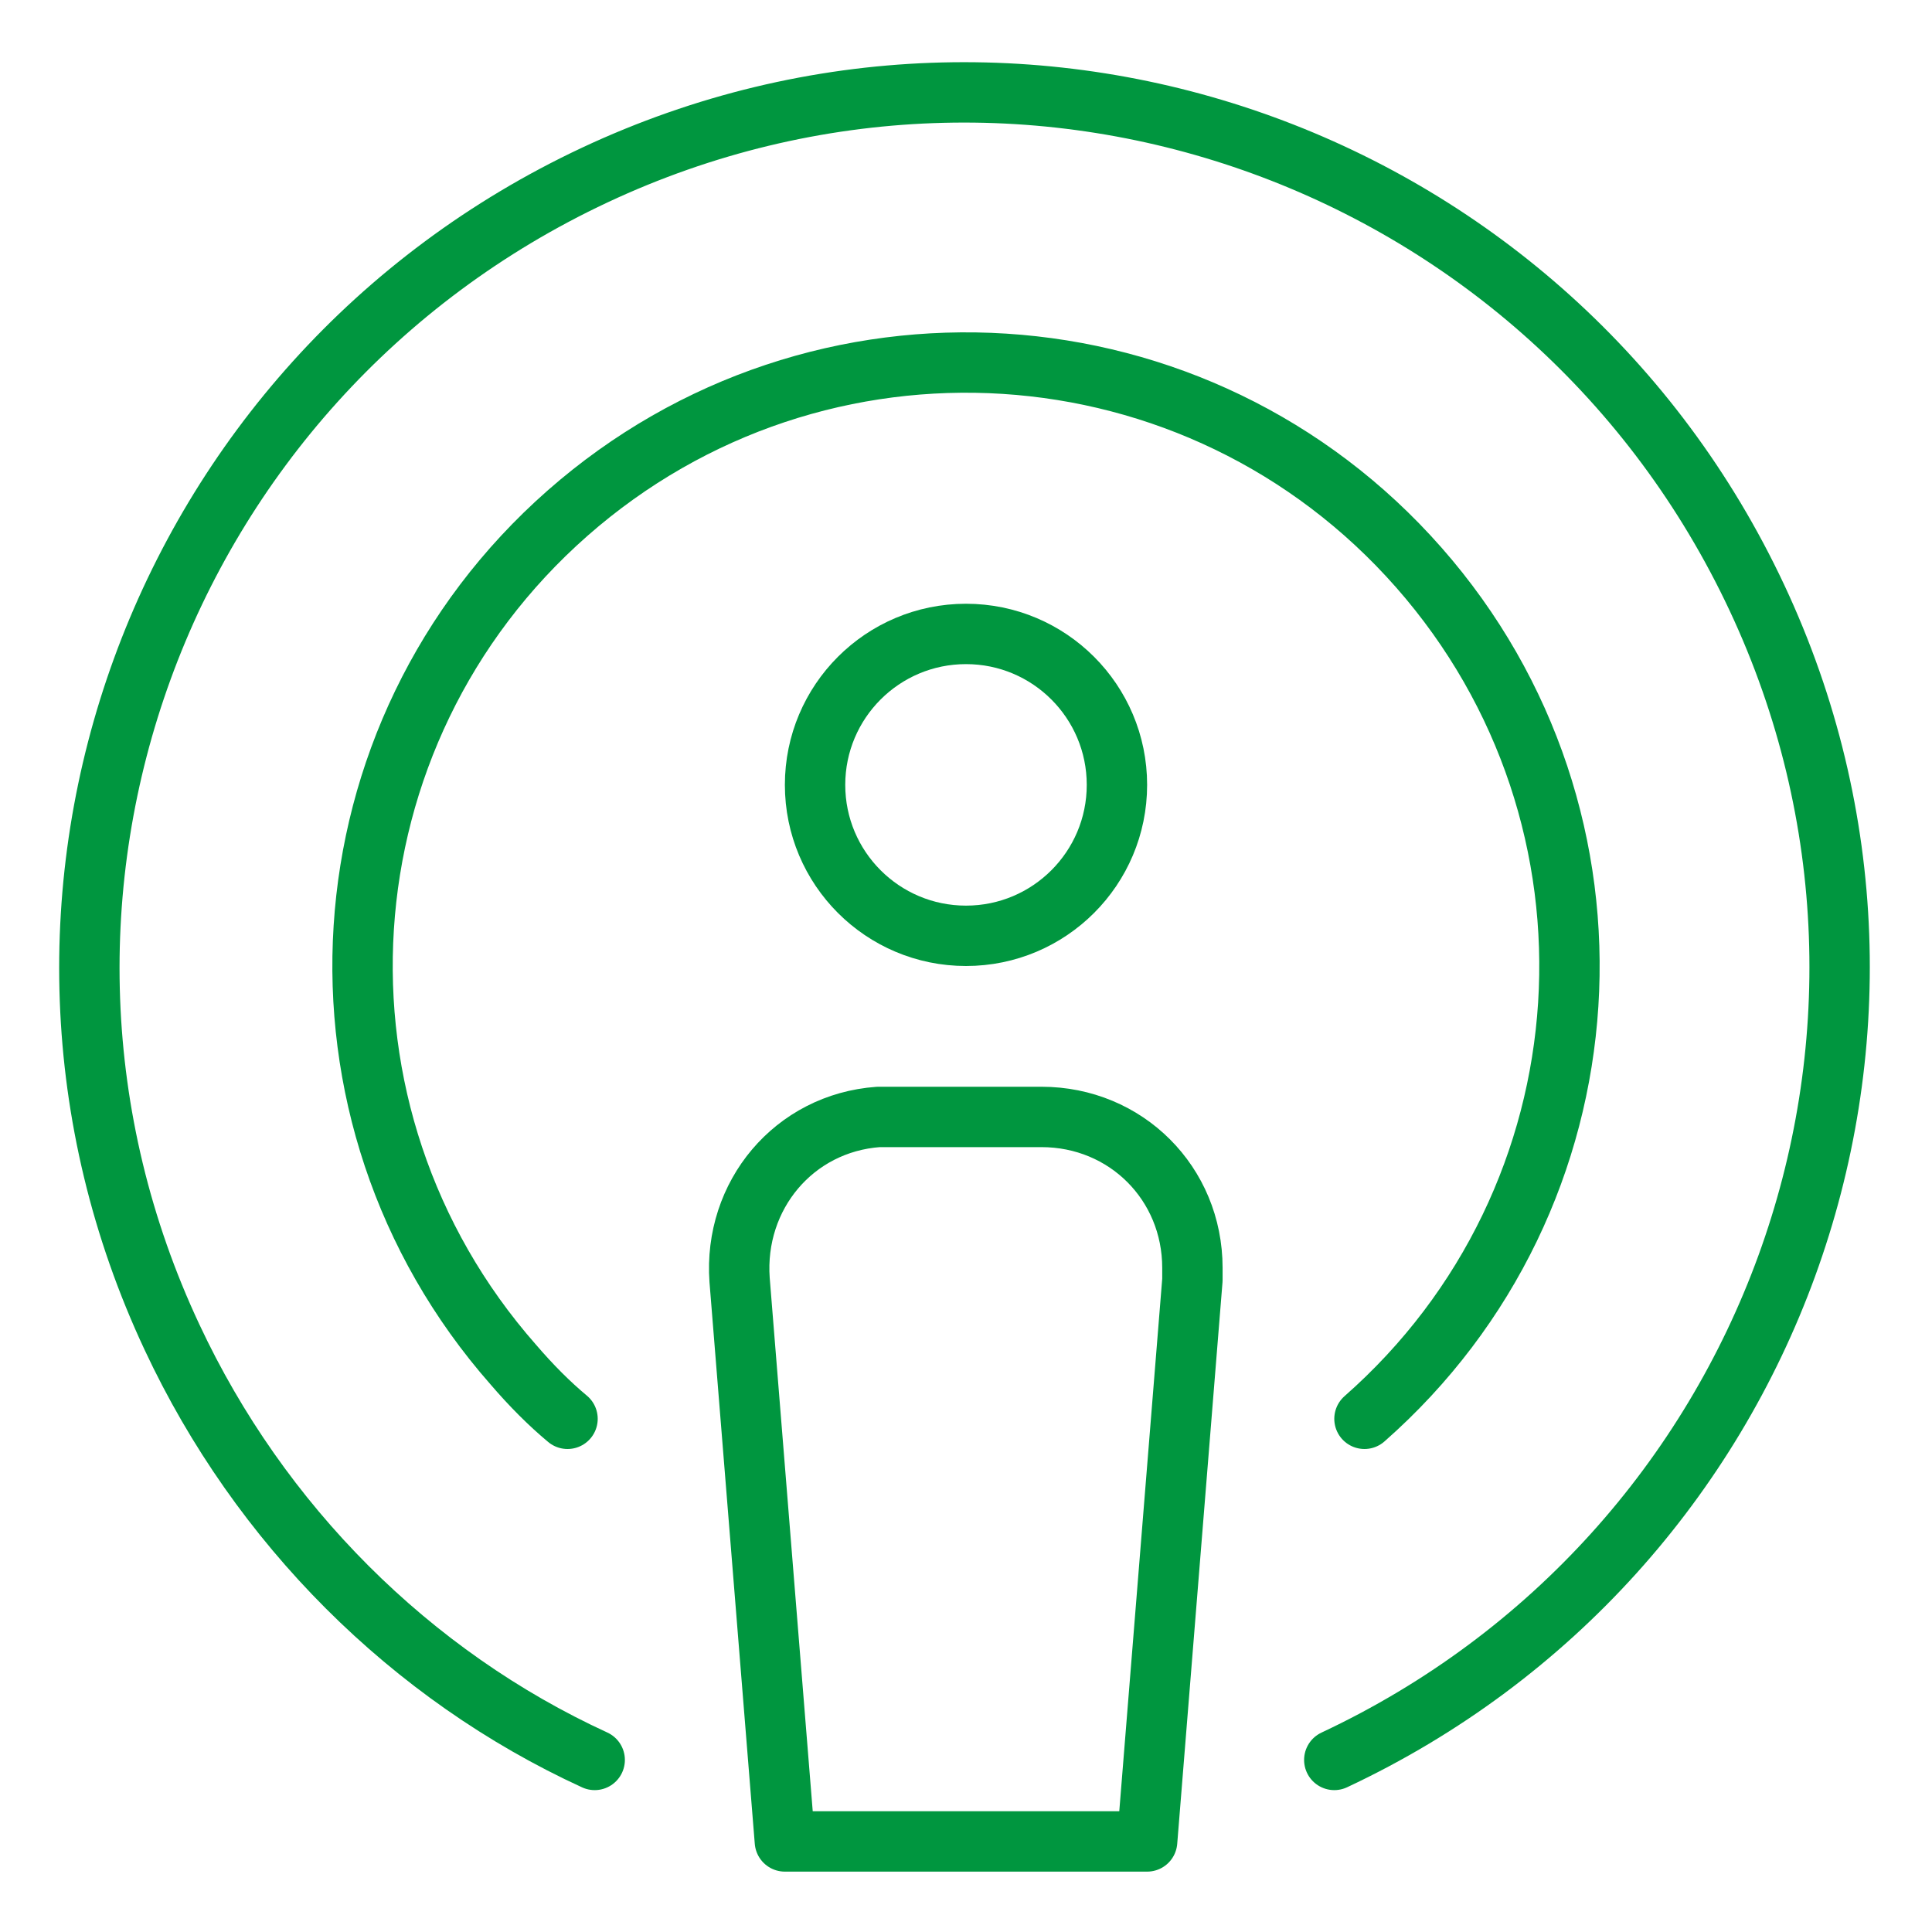
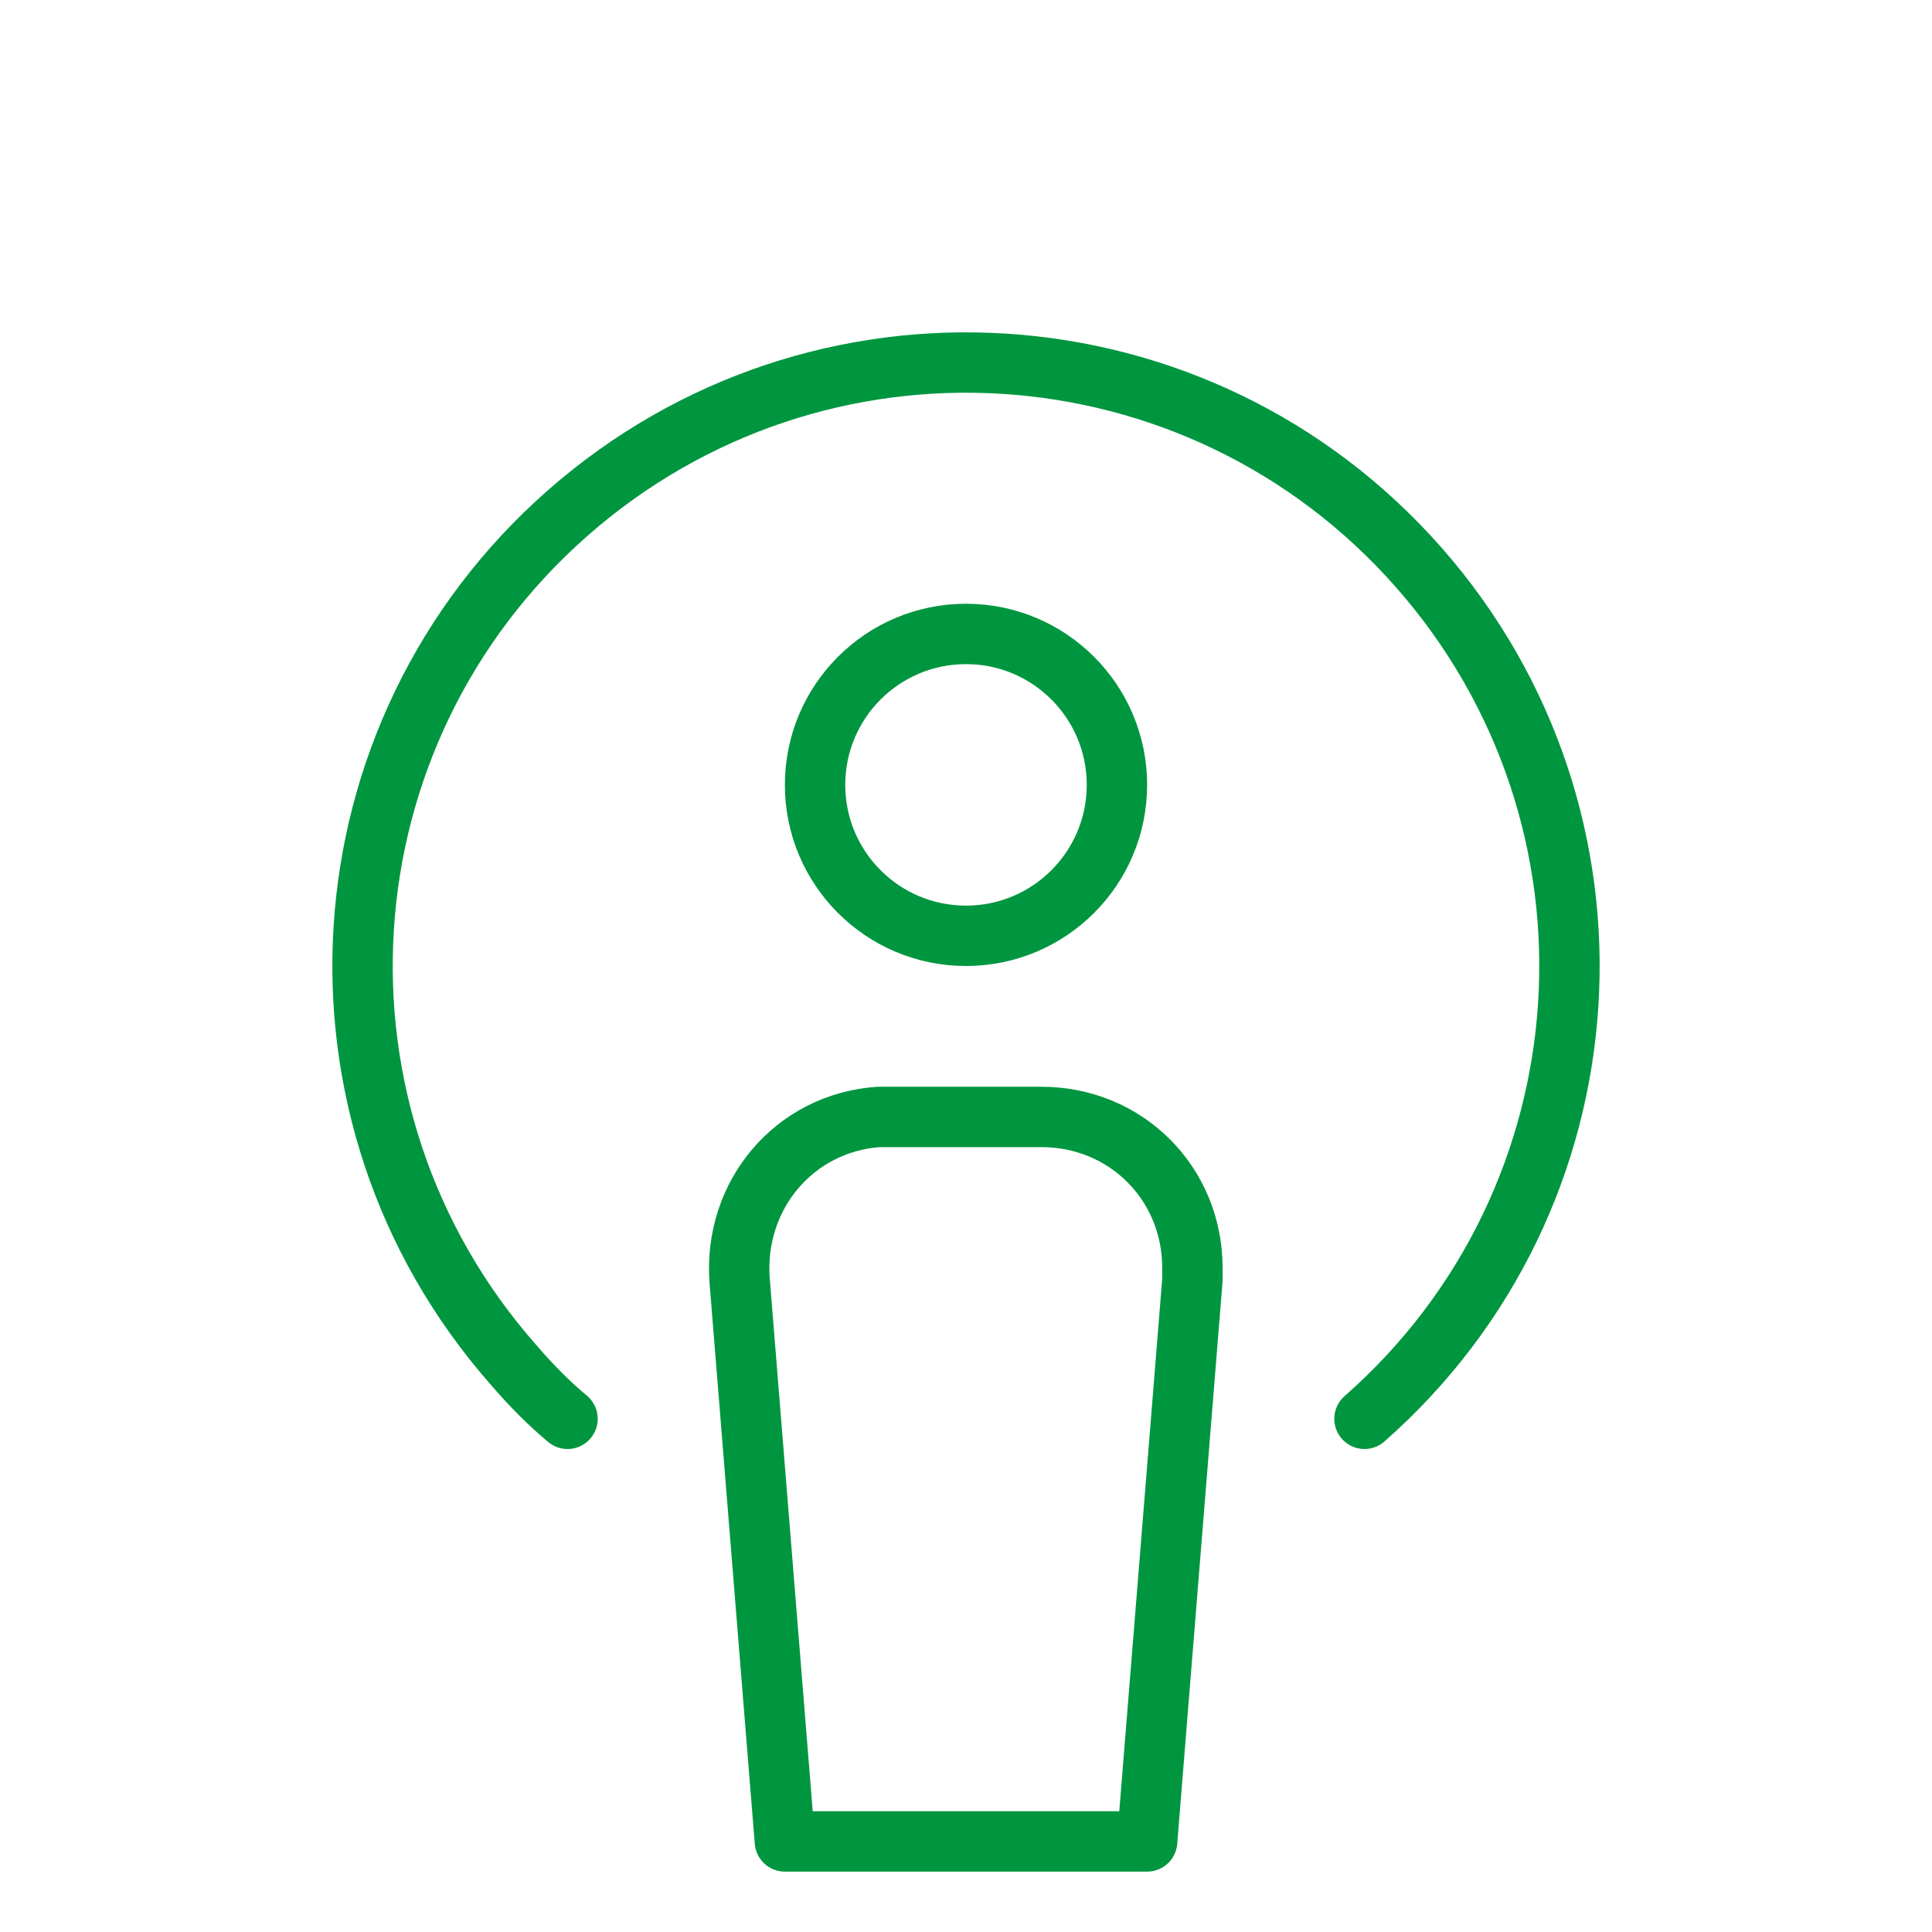
<svg xmlns="http://www.w3.org/2000/svg" version="1.1" id="Ebene_1" x="0px" y="0px" viewBox="0 0 64 64" style="enable-background:new 0 0 64 64;" xml:space="preserve">
  <style type="text/css">
	.st0{fill:none;stroke:#00963F;stroke-width:2;stroke-linecap:round;stroke-linejoin:round;}
</style>
  <g>
    <circle class="st0" cx="32" cy="26" r="5" />
    <path class="st0" d="M45.2,47c8.3-7.3,9.1-19.9,1.8-28.2s-19.9-9.1-28.2-1.8S9.7,36.9,17,45.2c0.6,0.7,1.2,1.3,1.8,1.8" />
-     <path class="st0" d="M44.2,58.3c14.5-6.8,20.8-24,14-38.5s-24-20.8-38.5-14s-20.8,24-14,38.5c2.9,6.2,7.9,11.2,14,14" />
    <path class="st0" d="M29.4,37h5.1c2.8,0,5,2.2,5,5c0,0.1,0,0.3,0,0.4L38,61H26l-1.5-18.6c-0.2-2.8,1.8-5.2,4.6-5.4   C29.2,37,29.3,37,29.4,37z" />
  </g>
</svg>